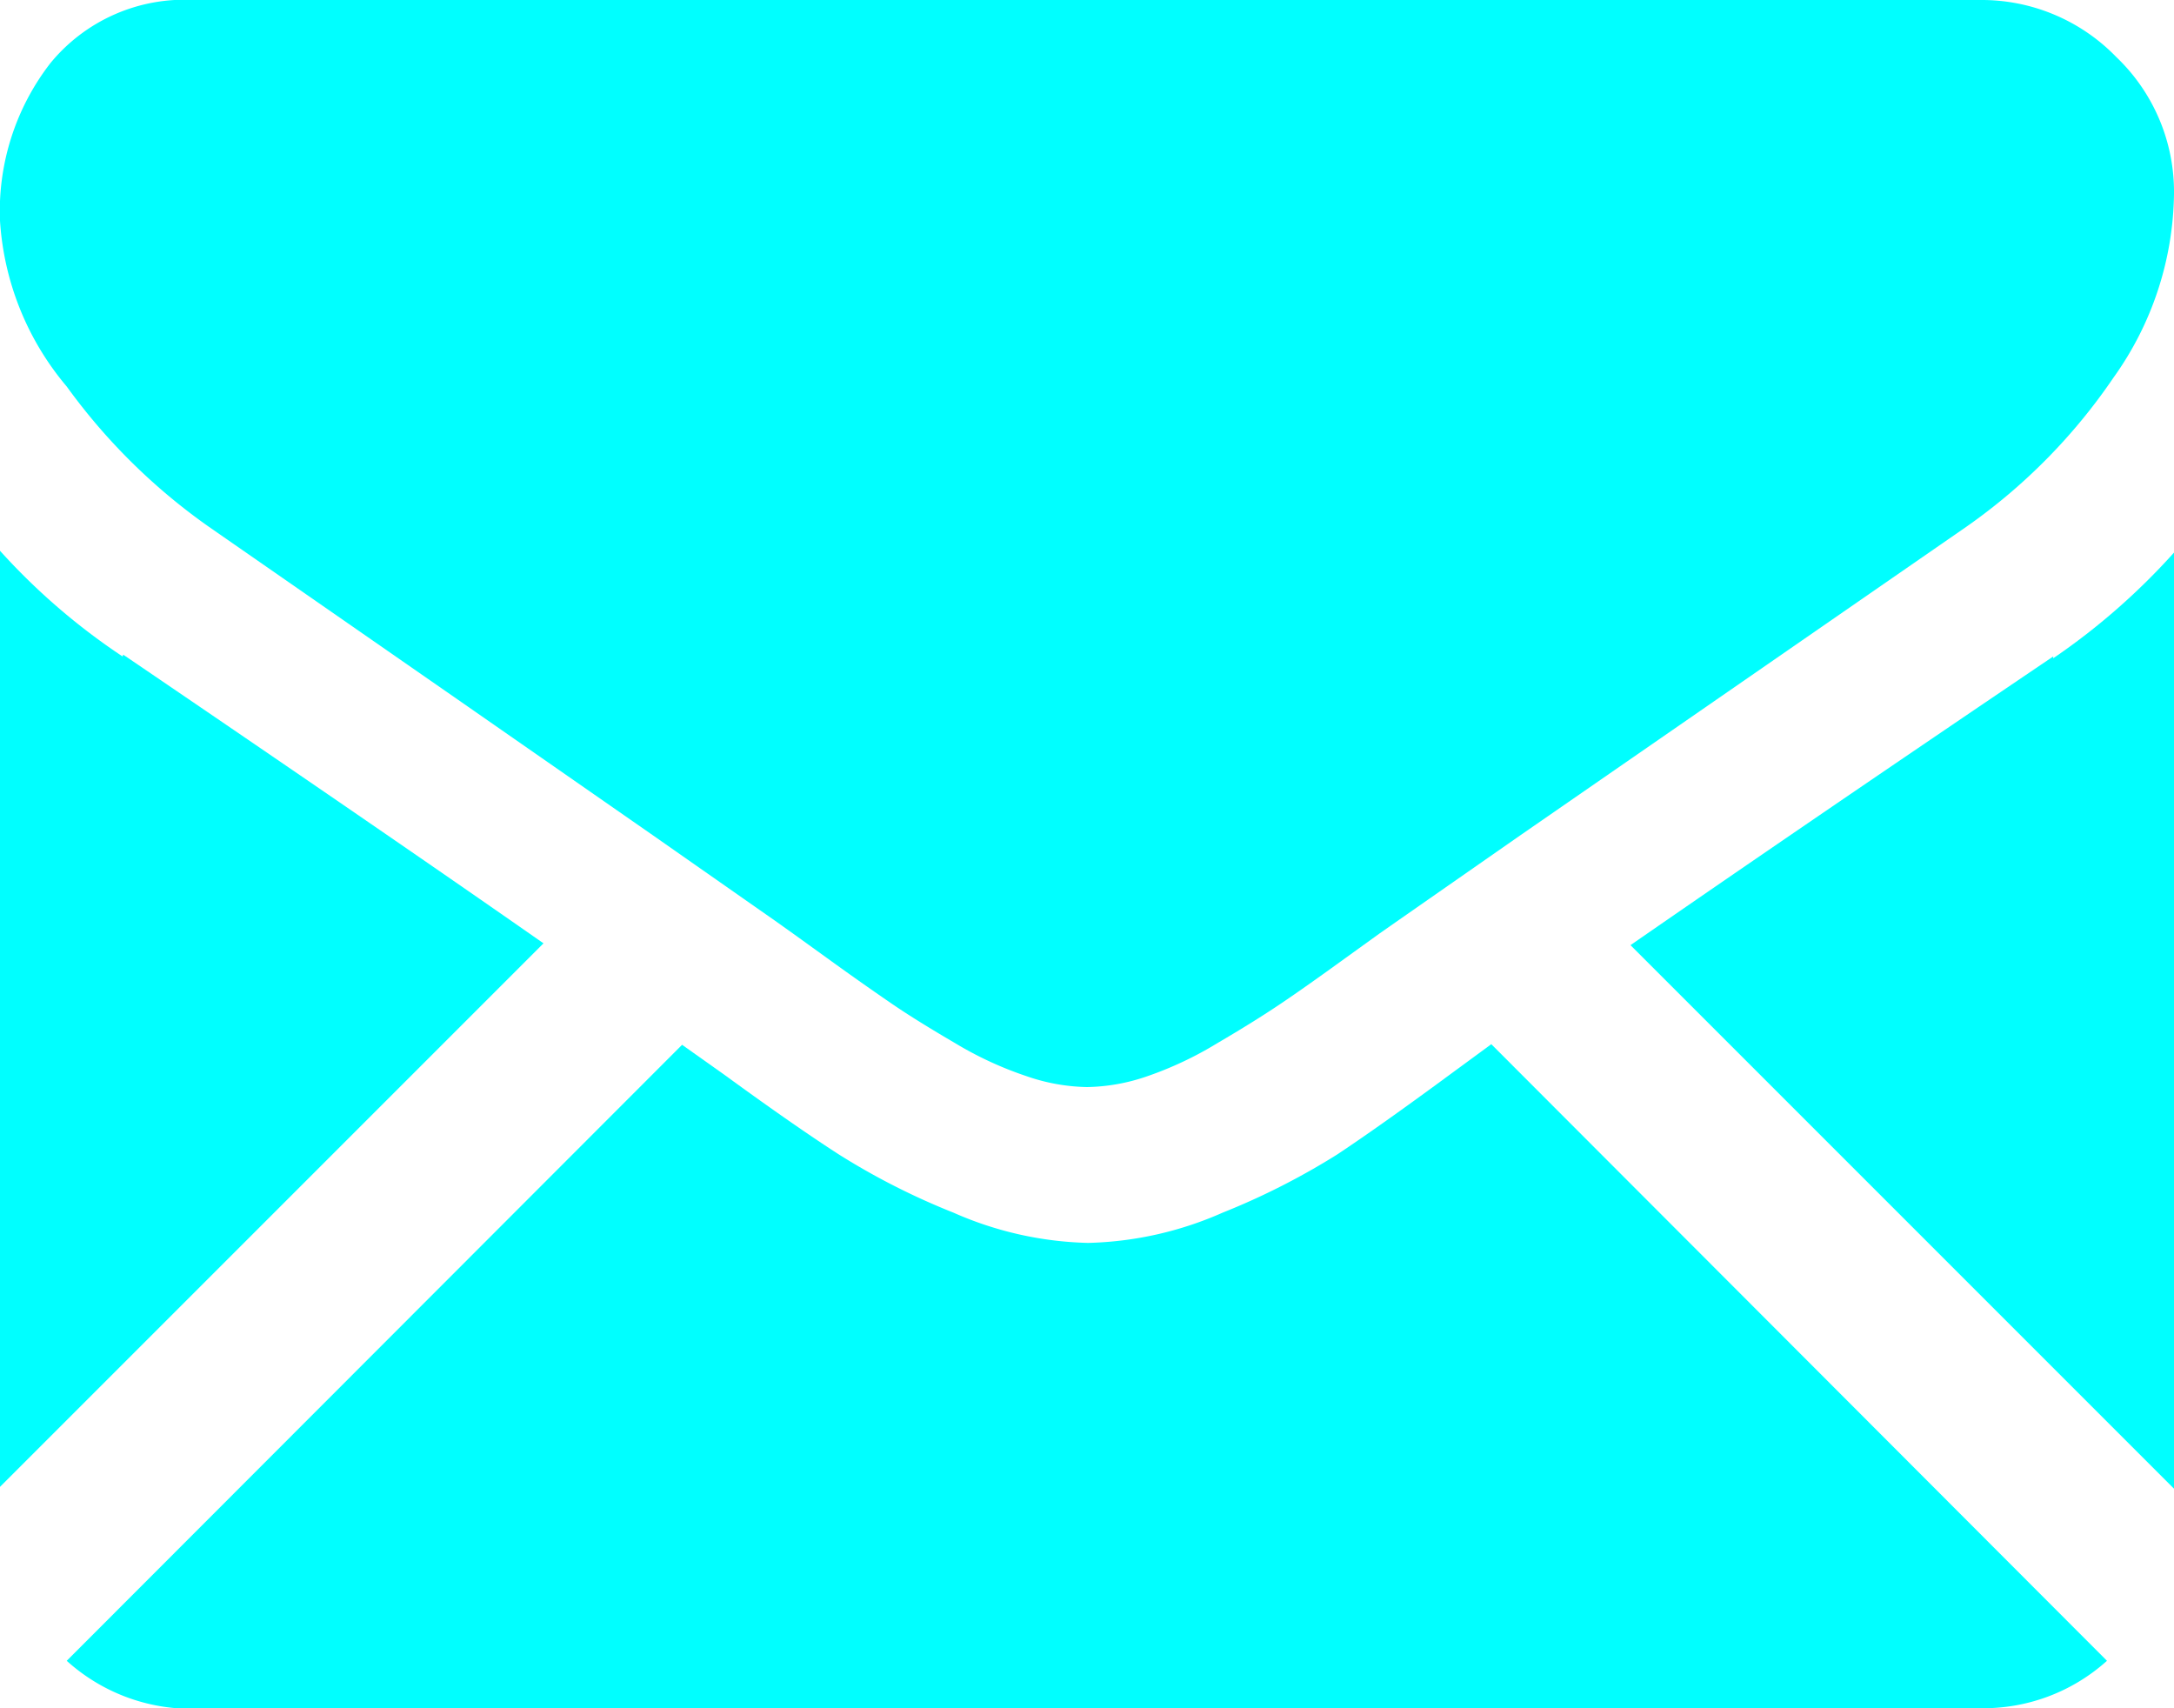
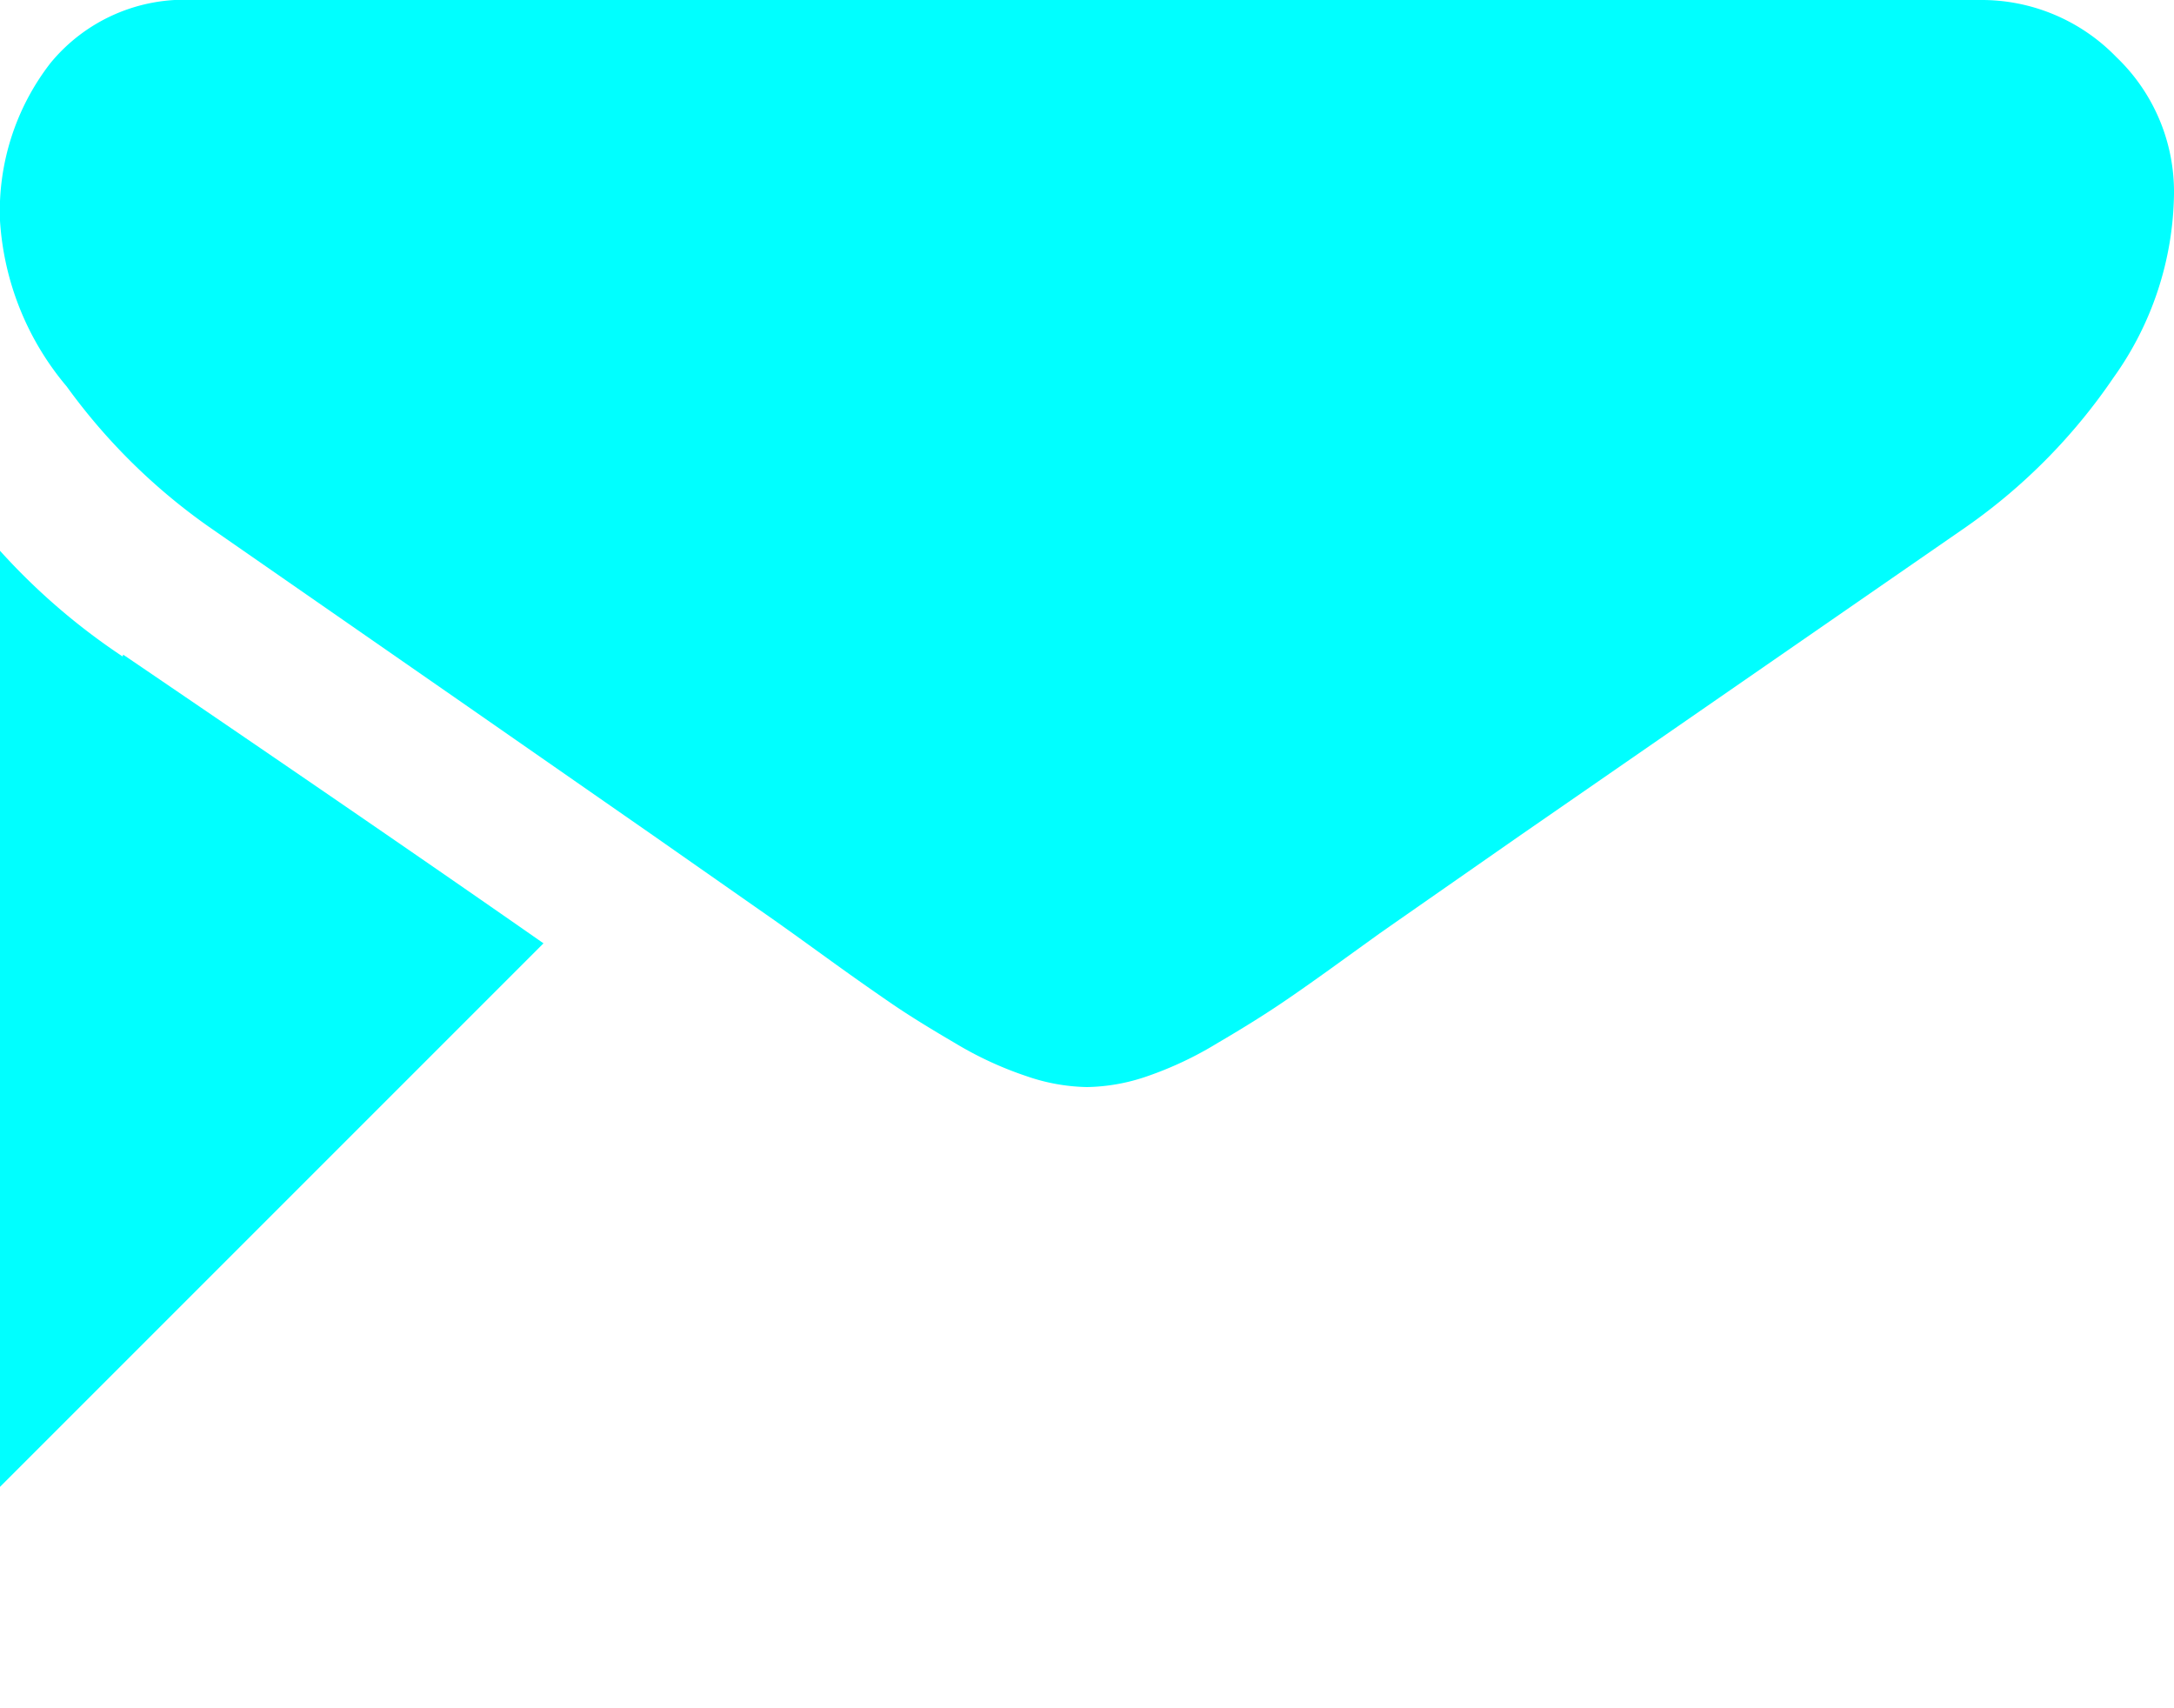
<svg xmlns="http://www.w3.org/2000/svg" viewBox="0 0 72 56.57">
  <defs>
    <style>
      .cls-1 {
        fill: #00ffff;
      }
    </style>
  </defs>
  <g id="Layer_2" data-name="Layer 2">
    <g id="Layer_1-2" data-name="Layer 1">
-       <path class="cls-1" d="M65.57,56.57A6.12,6.12,0,0,0,69.78,55L49.39,34.58,48,35.6q-2.28,1.68-3.71,2.63a23.65,23.65,0,0,1-3.8,1.93,11.67,11.67,0,0,1-4.42,1H36a11.67,11.67,0,0,1-4.42-1,23.23,23.23,0,0,1-3.8-1.93Q26.32,37.29,24,35.6l-1.41-1L2.21,55a6.16,6.16,0,0,0,4.22,1.59Z" />
      <path class="cls-1" d="M4.06,21.74A21.45,21.45,0,0,1,0,18.24v31l18-18q-5.4-3.77-13.92-9.56Z" />
-       <path class="cls-1" d="M68,21.74q-8.21,5.55-14,9.56l18,18v-31a22.07,22.07,0,0,1-4,3.5Z" />
      <path class="cls-1" d="M65.57,0H6.43A5.74,5.74,0,0,0,1.67,2.09,8,8,0,0,0,0,7.31,9.42,9.42,0,0,0,2.21,12.8a20,20,0,0,0,4.7,4.64l8.24,5.72,6.47,4.5,4.06,2.84.59.42,1.11.8c.87.63,1.6,1.14,2.17,1.53s1.27.82,2.09,1.3A11.85,11.85,0,0,0,34,35.64,6.43,6.43,0,0,0,36,36H36a6.38,6.38,0,0,0,2-.36,11.85,11.85,0,0,0,2.31-1.09c.82-.48,1.51-.91,2.09-1.3s1.3-.9,2.17-1.53l1.11-.8.6-.42,4.06-2.83L65.13,17.44A19.17,19.17,0,0,0,70,12.5a10.67,10.67,0,0,0,2-6.07,6.17,6.17,0,0,0-1.91-4.54A6.21,6.21,0,0,0,65.57,0Z" />
    </g>
  </g>
</svg>